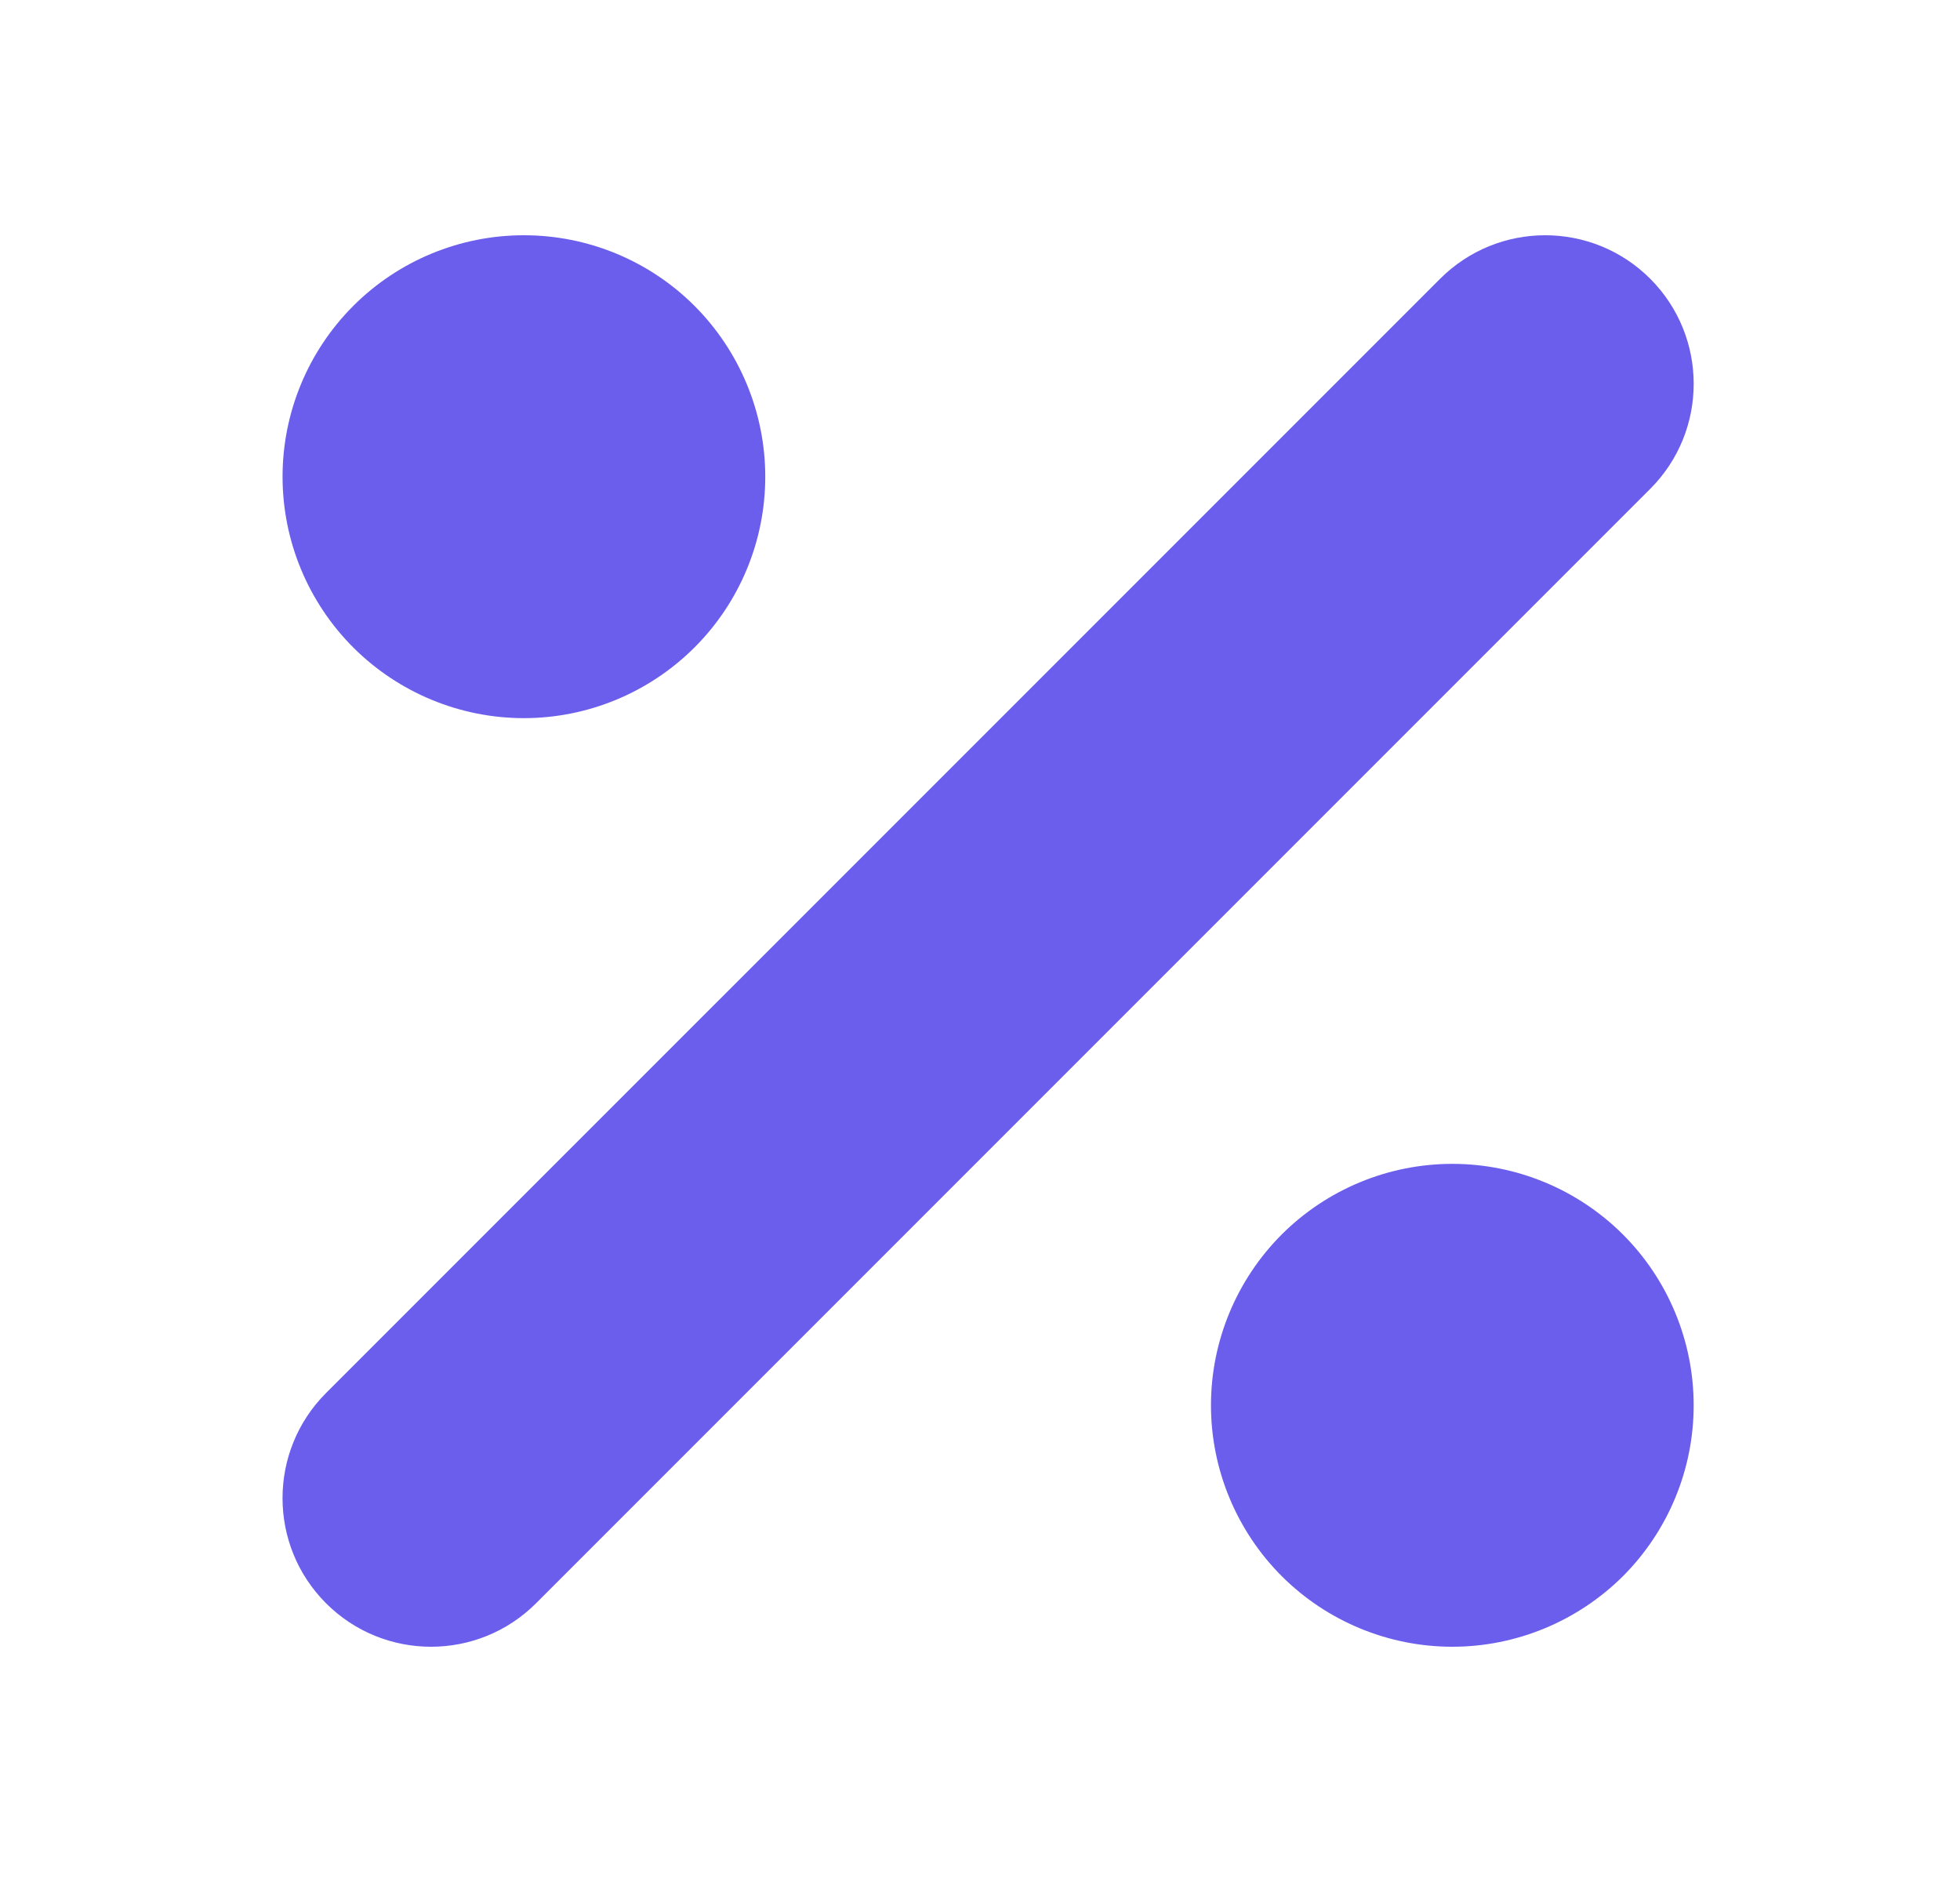
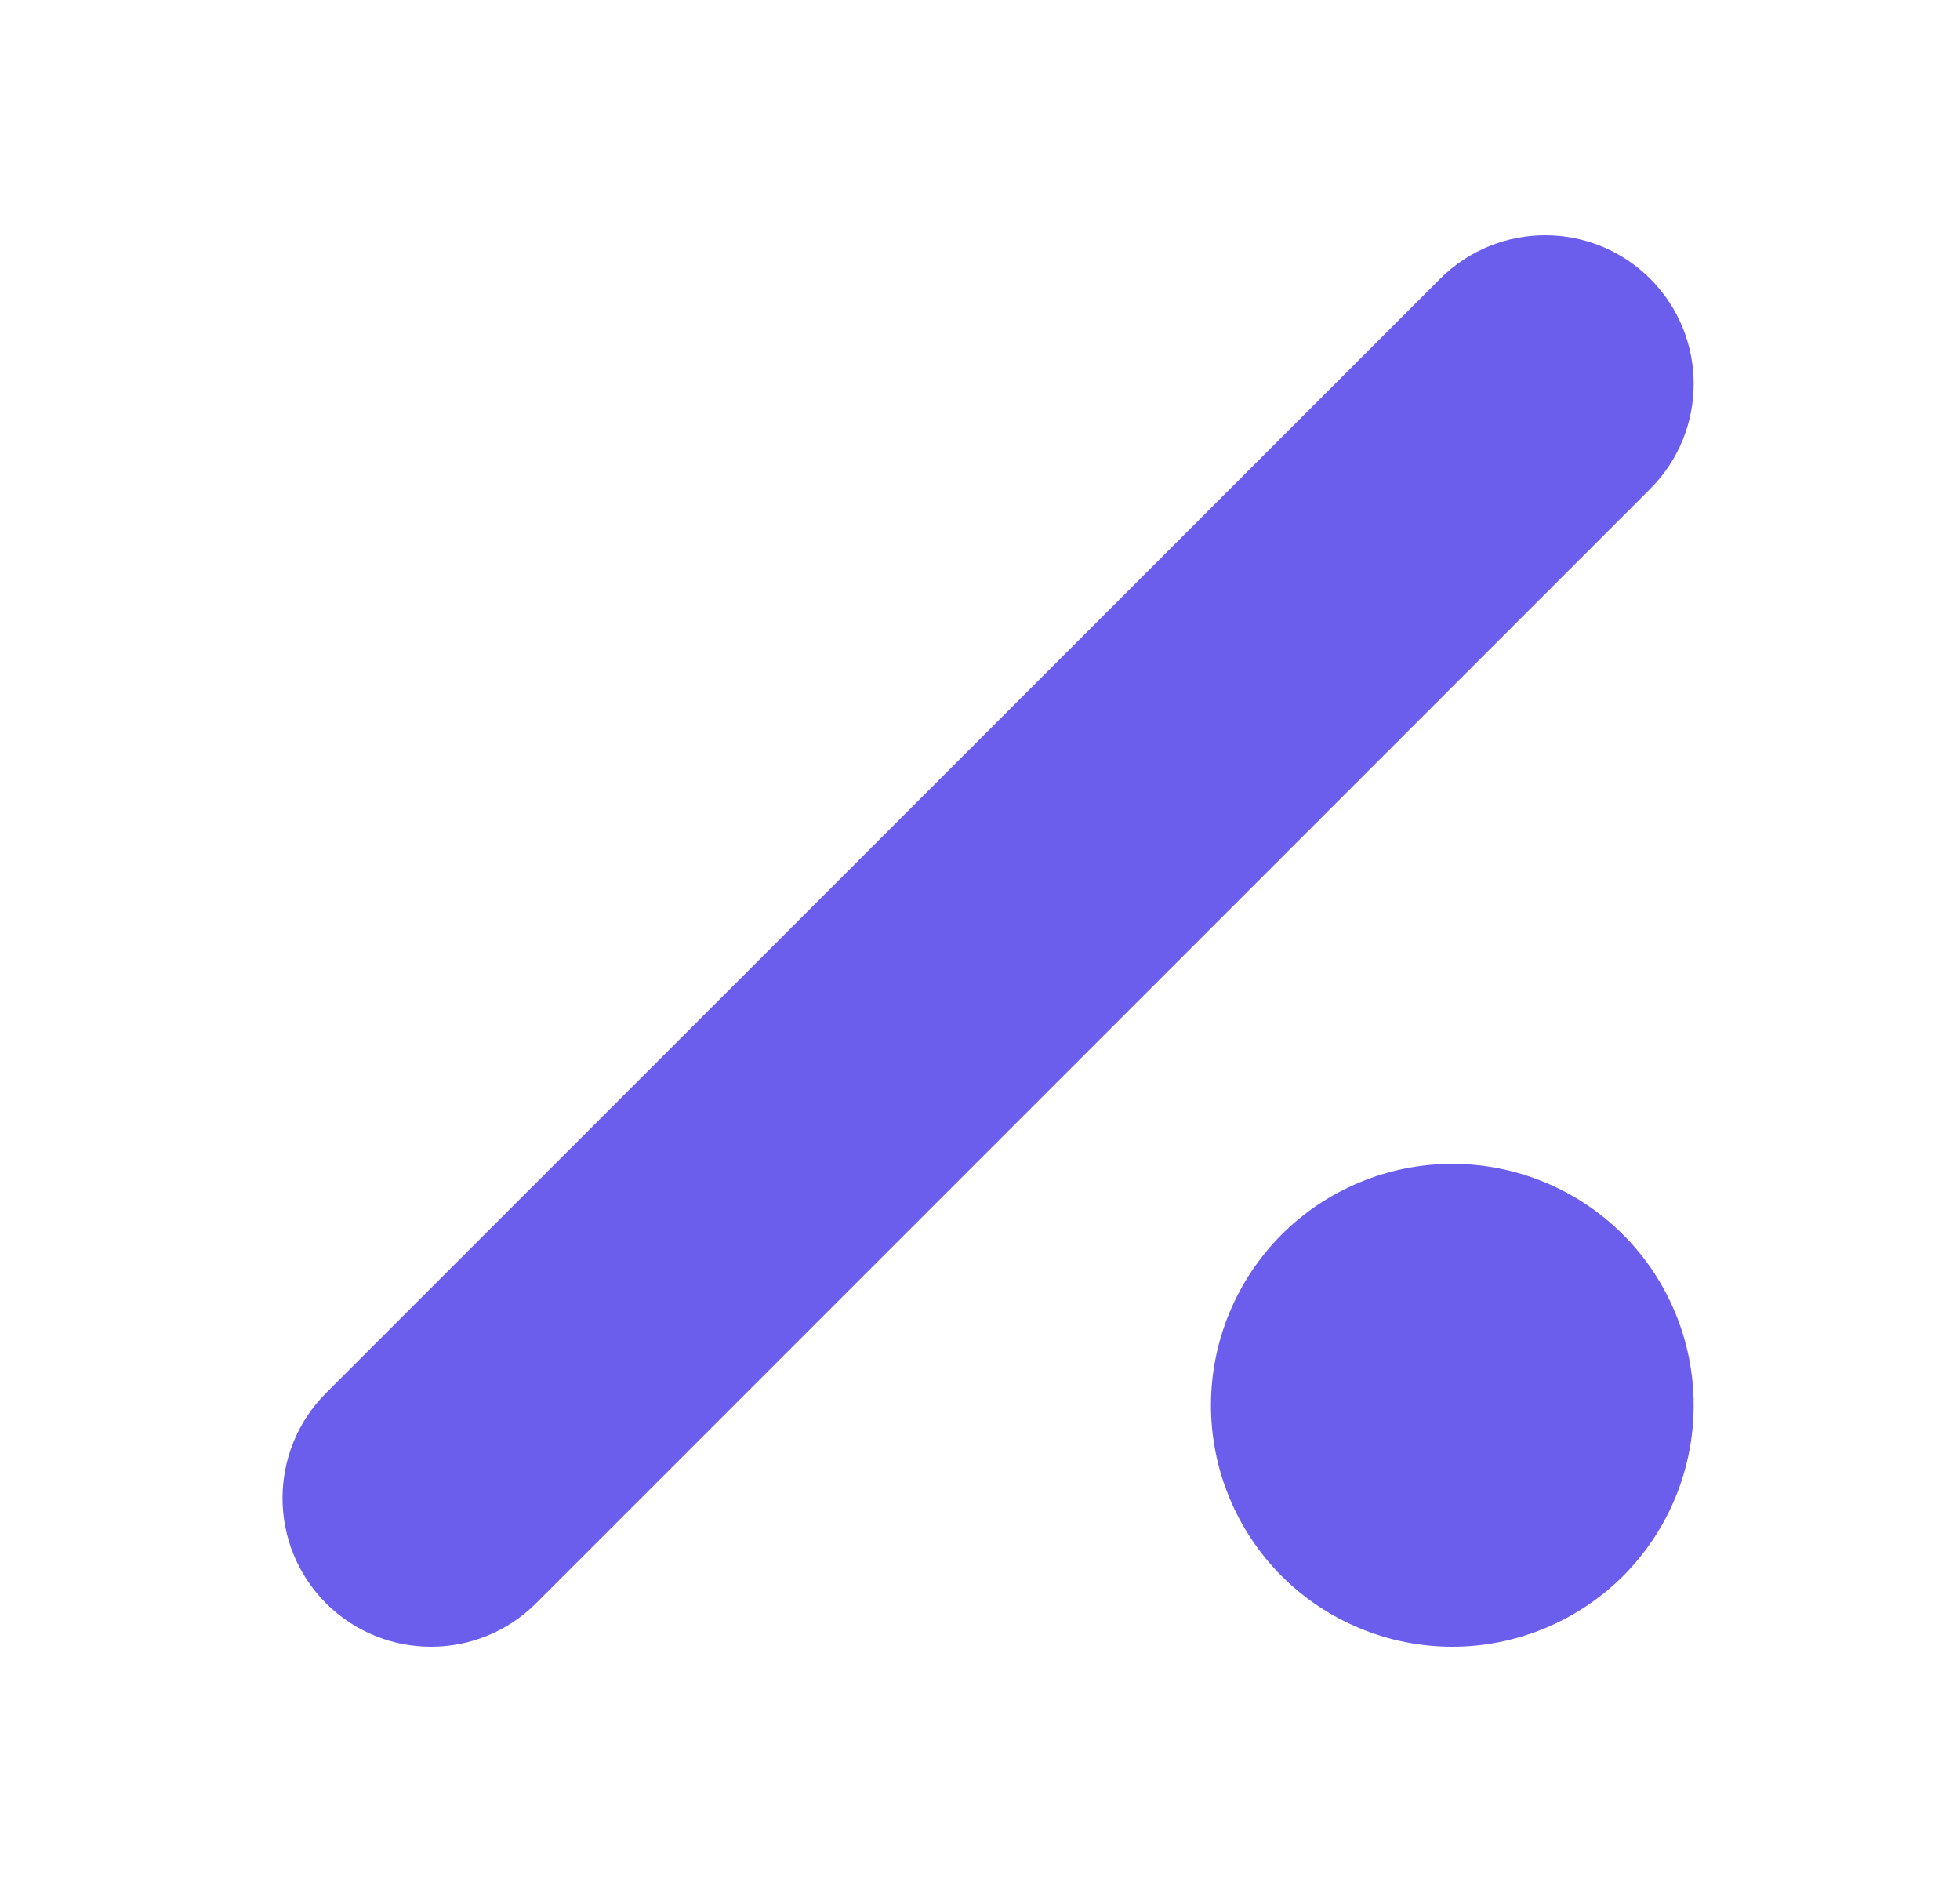
<svg xmlns="http://www.w3.org/2000/svg" width="25" height="24" viewBox="0 0 25 24" fill="none">
  <path fill-rule="evenodd" clip-rule="evenodd" d="M21.049 3.555C21.788 4.295 21.788 5.495 21.049 6.234L6.838 20.445C6.098 21.185 4.898 21.185 4.158 20.445C3.419 19.705 3.419 18.505 4.158 17.765L18.369 3.555C19.109 2.815 20.309 2.815 21.049 3.555ZM16.348 15.743C16.925 15.167 17.708 14.842 18.525 14.842C19.341 14.842 20.124 15.167 20.701 15.743C21.278 16.32 21.603 17.104 21.603 17.921C21.603 18.738 21.279 19.52 20.703 20.098C20.125 20.674 19.341 21 18.525 21C17.708 21 16.925 20.675 16.348 20.099C15.772 19.522 15.446 18.738 15.446 17.921C15.446 17.104 15.772 16.32 16.348 15.743Z" fill="#6B5EEC" />
-   <path d="M4.506 3.901C5.083 3.324 5.866 3 6.682 3C7.499 3 8.282 3.324 8.859 3.901C9.435 4.478 9.761 5.262 9.761 6.079C9.761 6.896 9.437 7.678 8.86 8.255C8.283 8.832 7.499 9.158 6.682 9.158C5.866 9.158 5.083 8.833 4.506 8.257C3.929 7.68 3.604 6.896 3.604 6.079C3.604 5.262 3.929 4.478 4.506 3.901Z" fill="#6B5EEC" />
</svg>